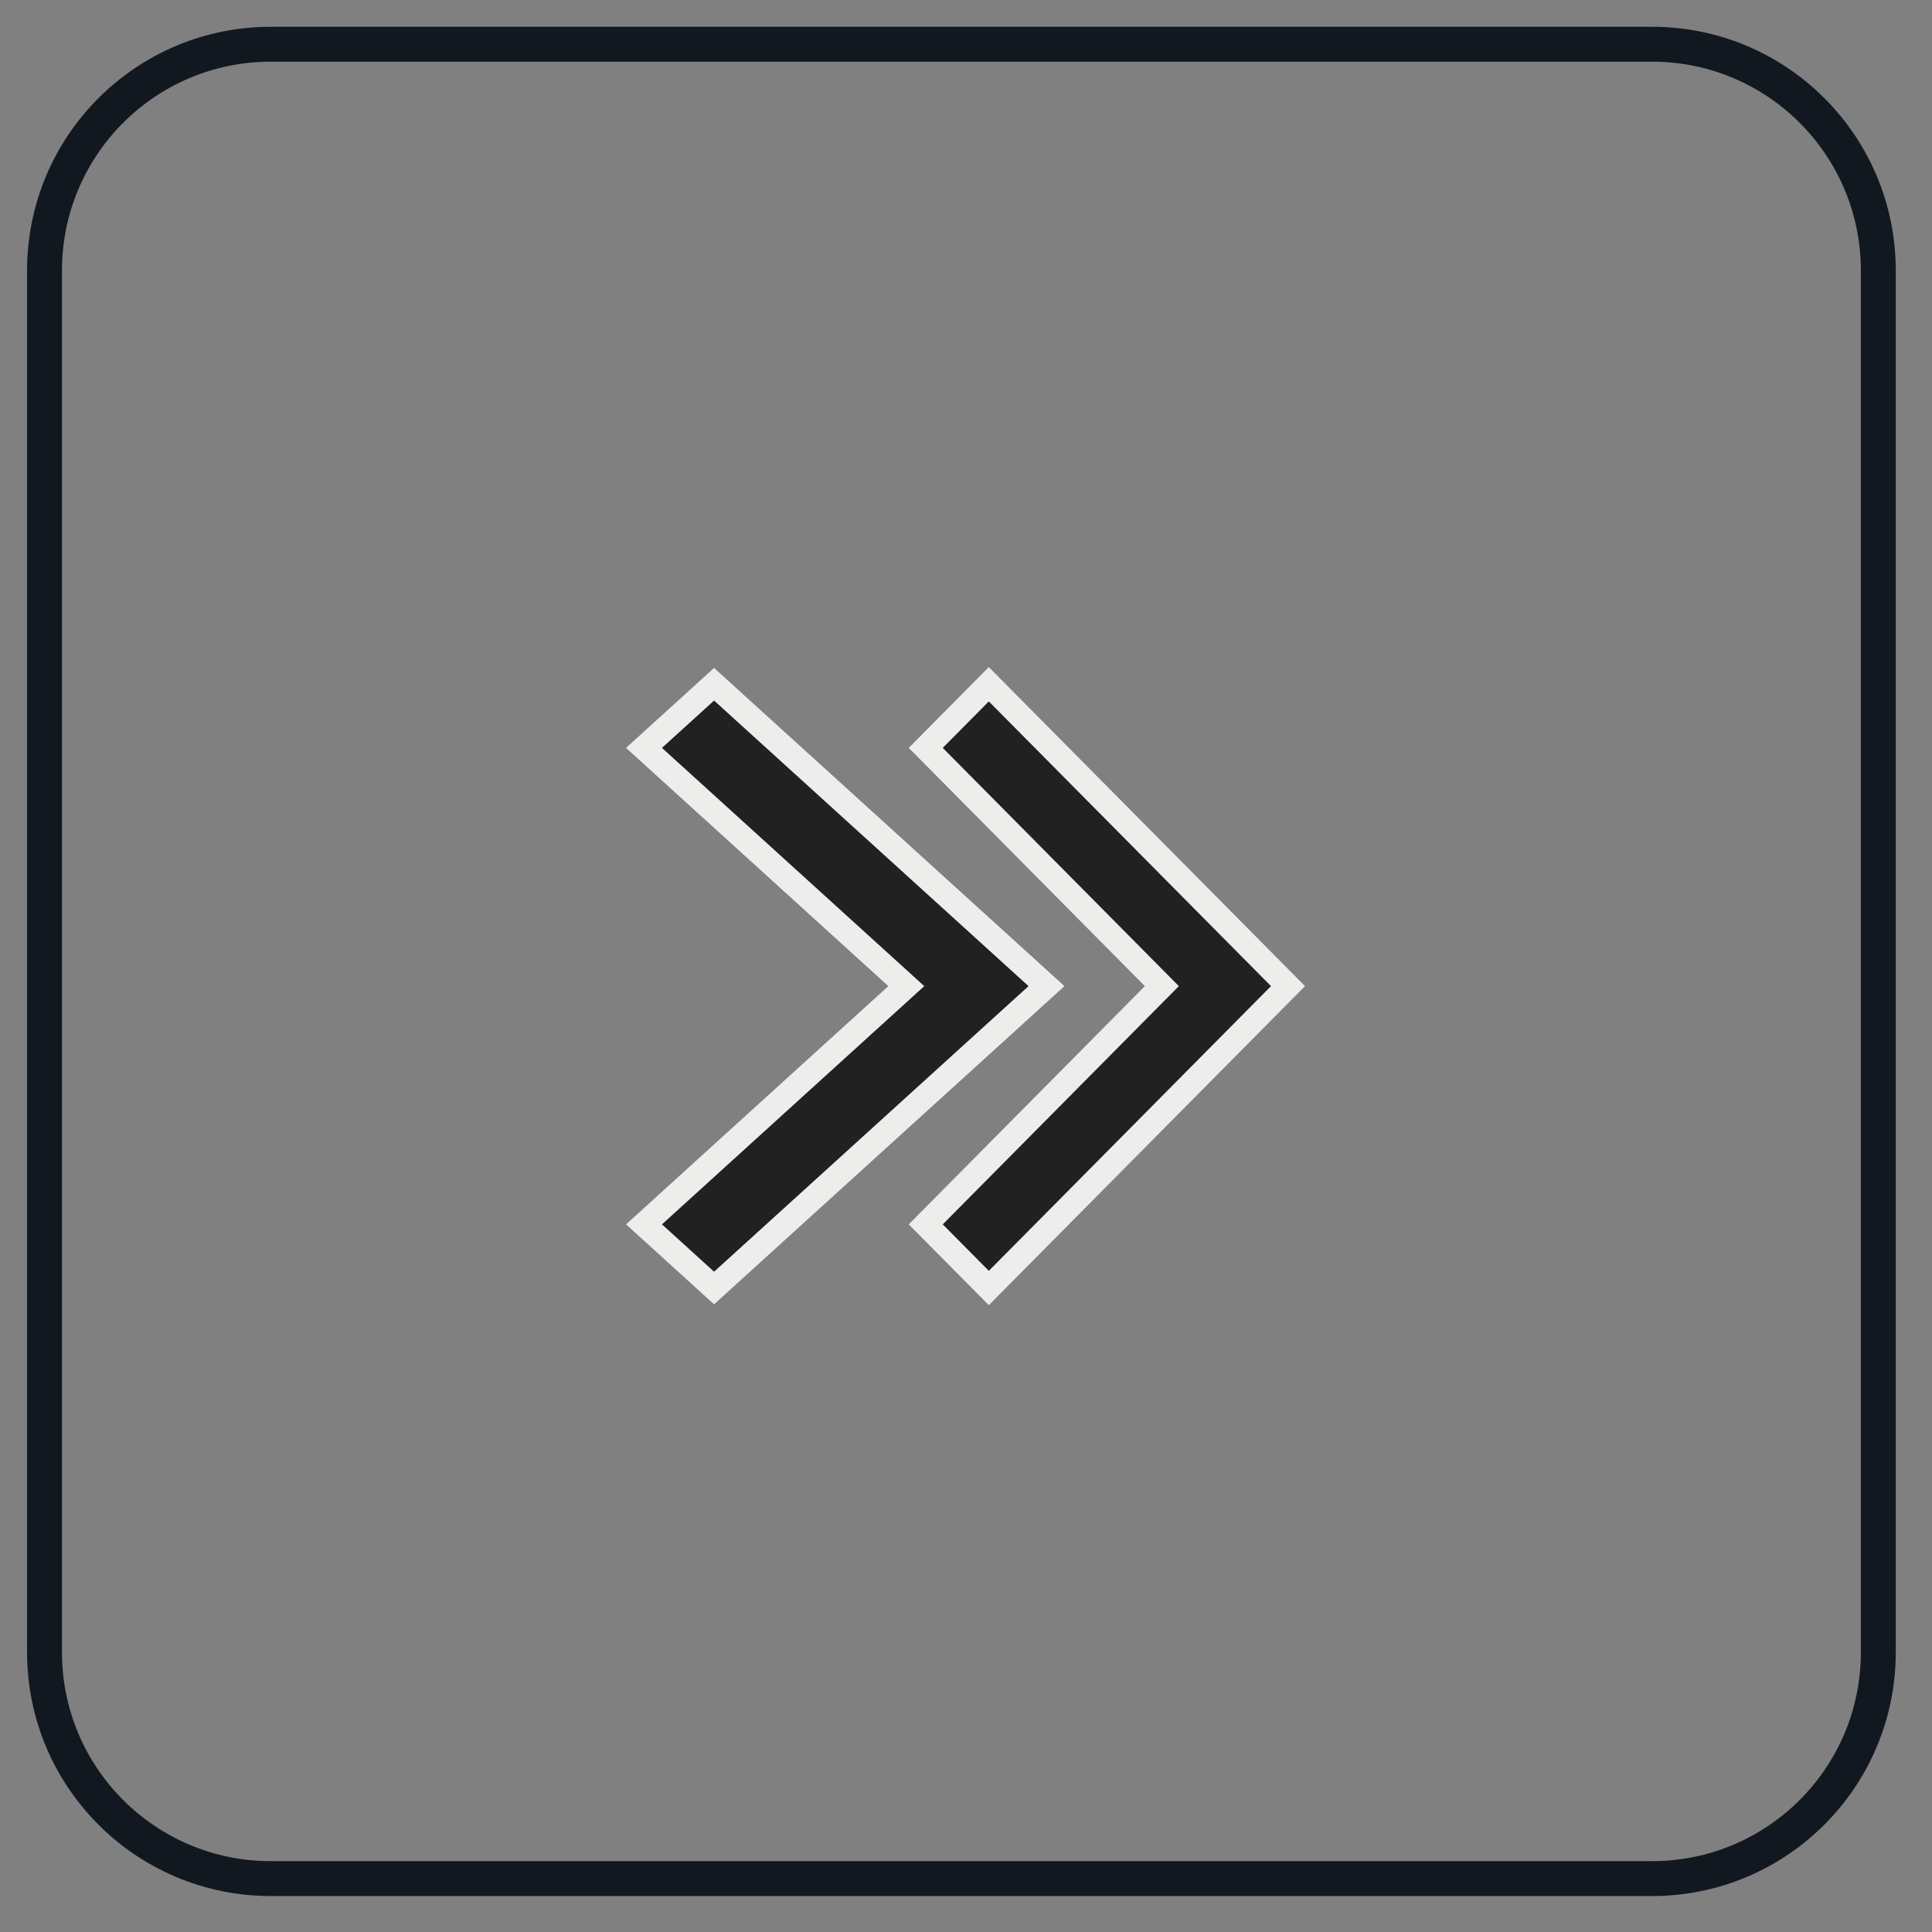
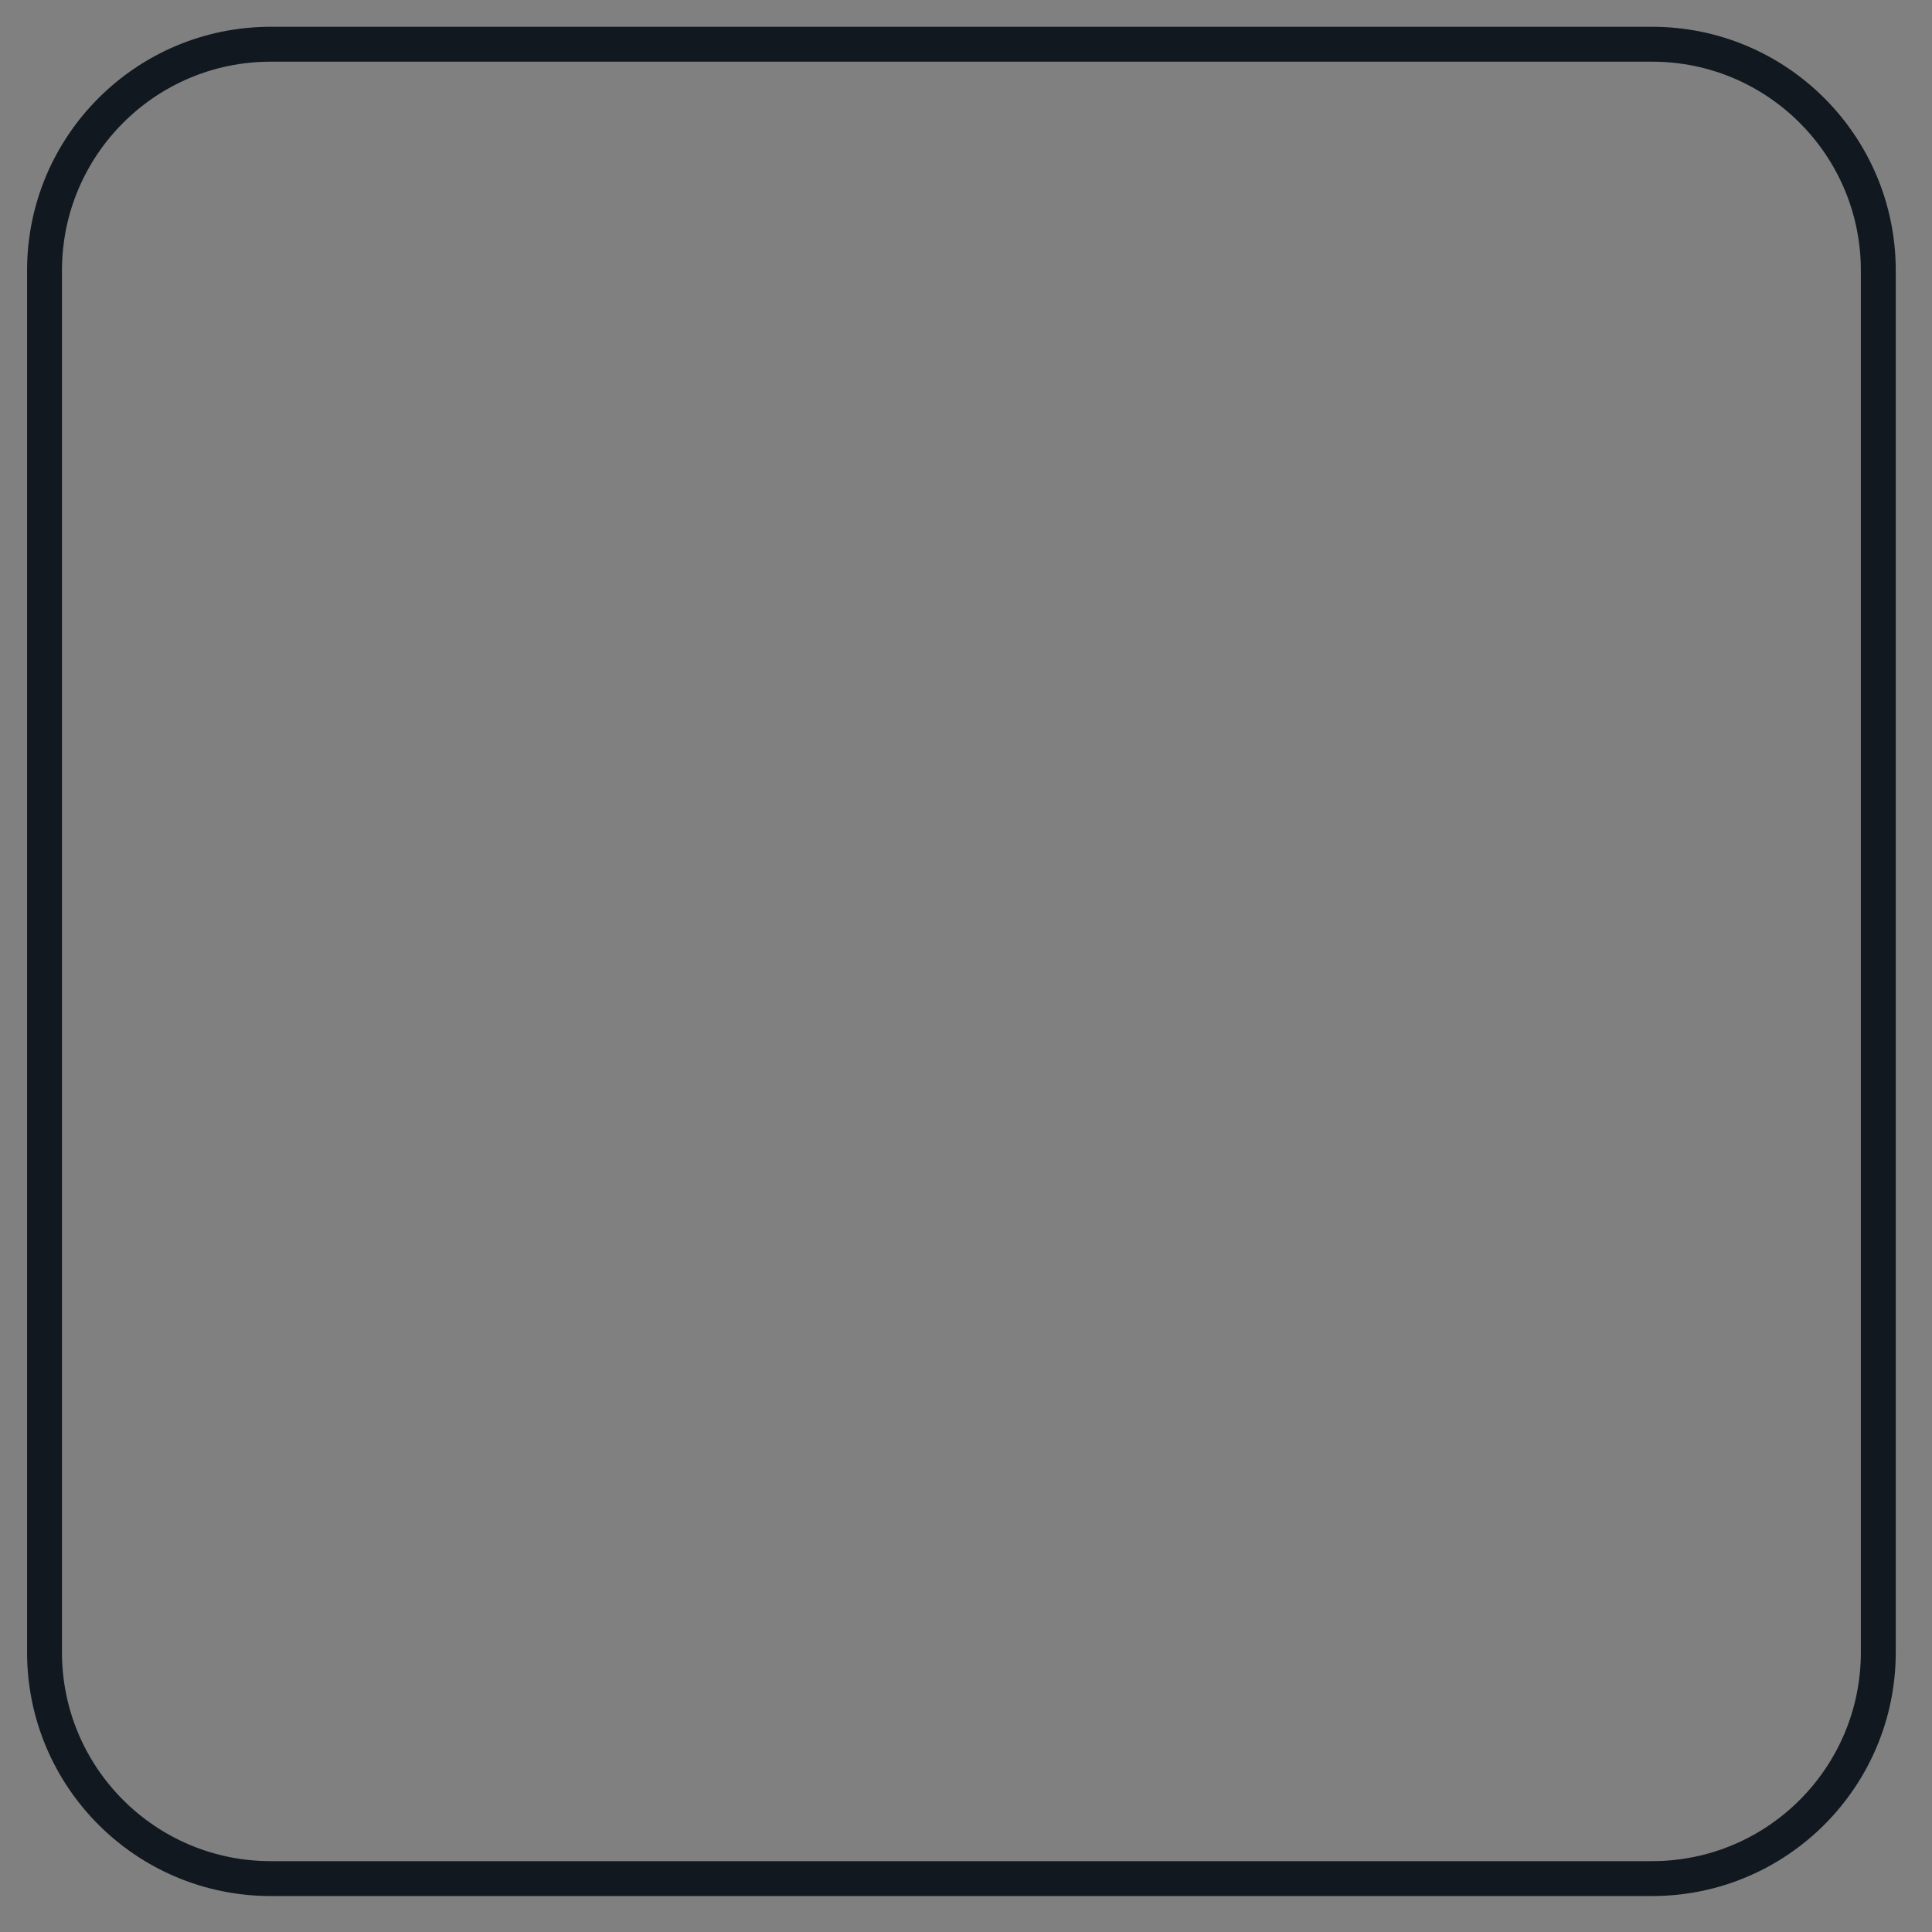
<svg xmlns="http://www.w3.org/2000/svg" width="48" height="48" viewBox="0 0 48 48" fill="none">
  <rect x="0" y="0" width="48" height="48" fill="#808080" stroke="none" />
  <path d="M41.046 1.099H6.726C3.622 1.099 1.106 3.616 1.106 6.721V41.05C1.106 44.156 3.622 46.673 6.726 46.673H41.046C44.15 46.673 46.666 44.156 46.666 41.05V6.721C46.666 3.616 44.15 1.099 41.046 1.099Z" stroke="#111820" stroke-width="0.867" />
-   <path fill-rule="evenodd" clip-rule="evenodd" d="M24.567 17L32 24.5L24.567 32L23 30.419L28.866 24.5L23 18.581L24.567 17Z" fill="#212121" stroke="#EDEDEB" stroke-width="0.6" />
-   <path fill-rule="evenodd" clip-rule="evenodd" d="M17.741 17L26 24.5L17.741 32L16 30.419L22.517 24.5L16 18.581L17.741 17Z" fill="#212121" stroke="#EDEDEB" stroke-width="0.6" />
</svg>